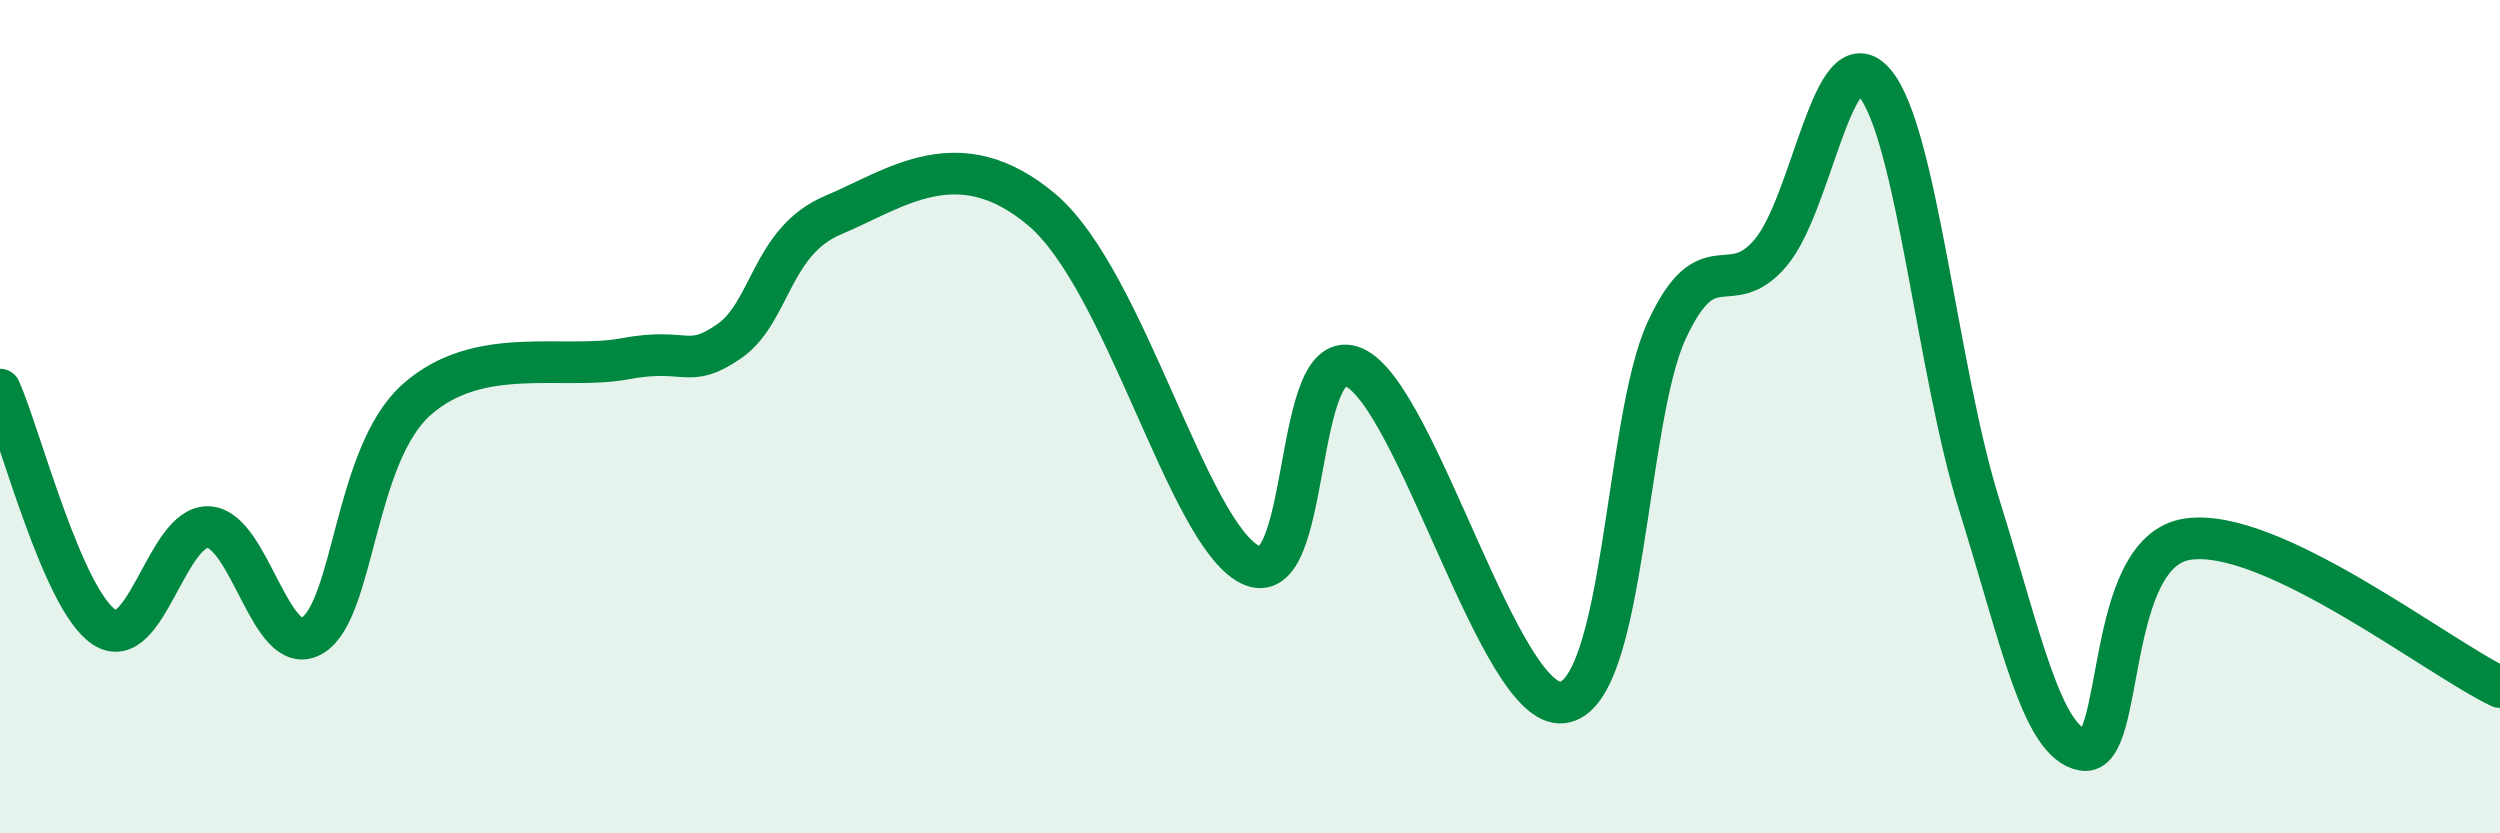
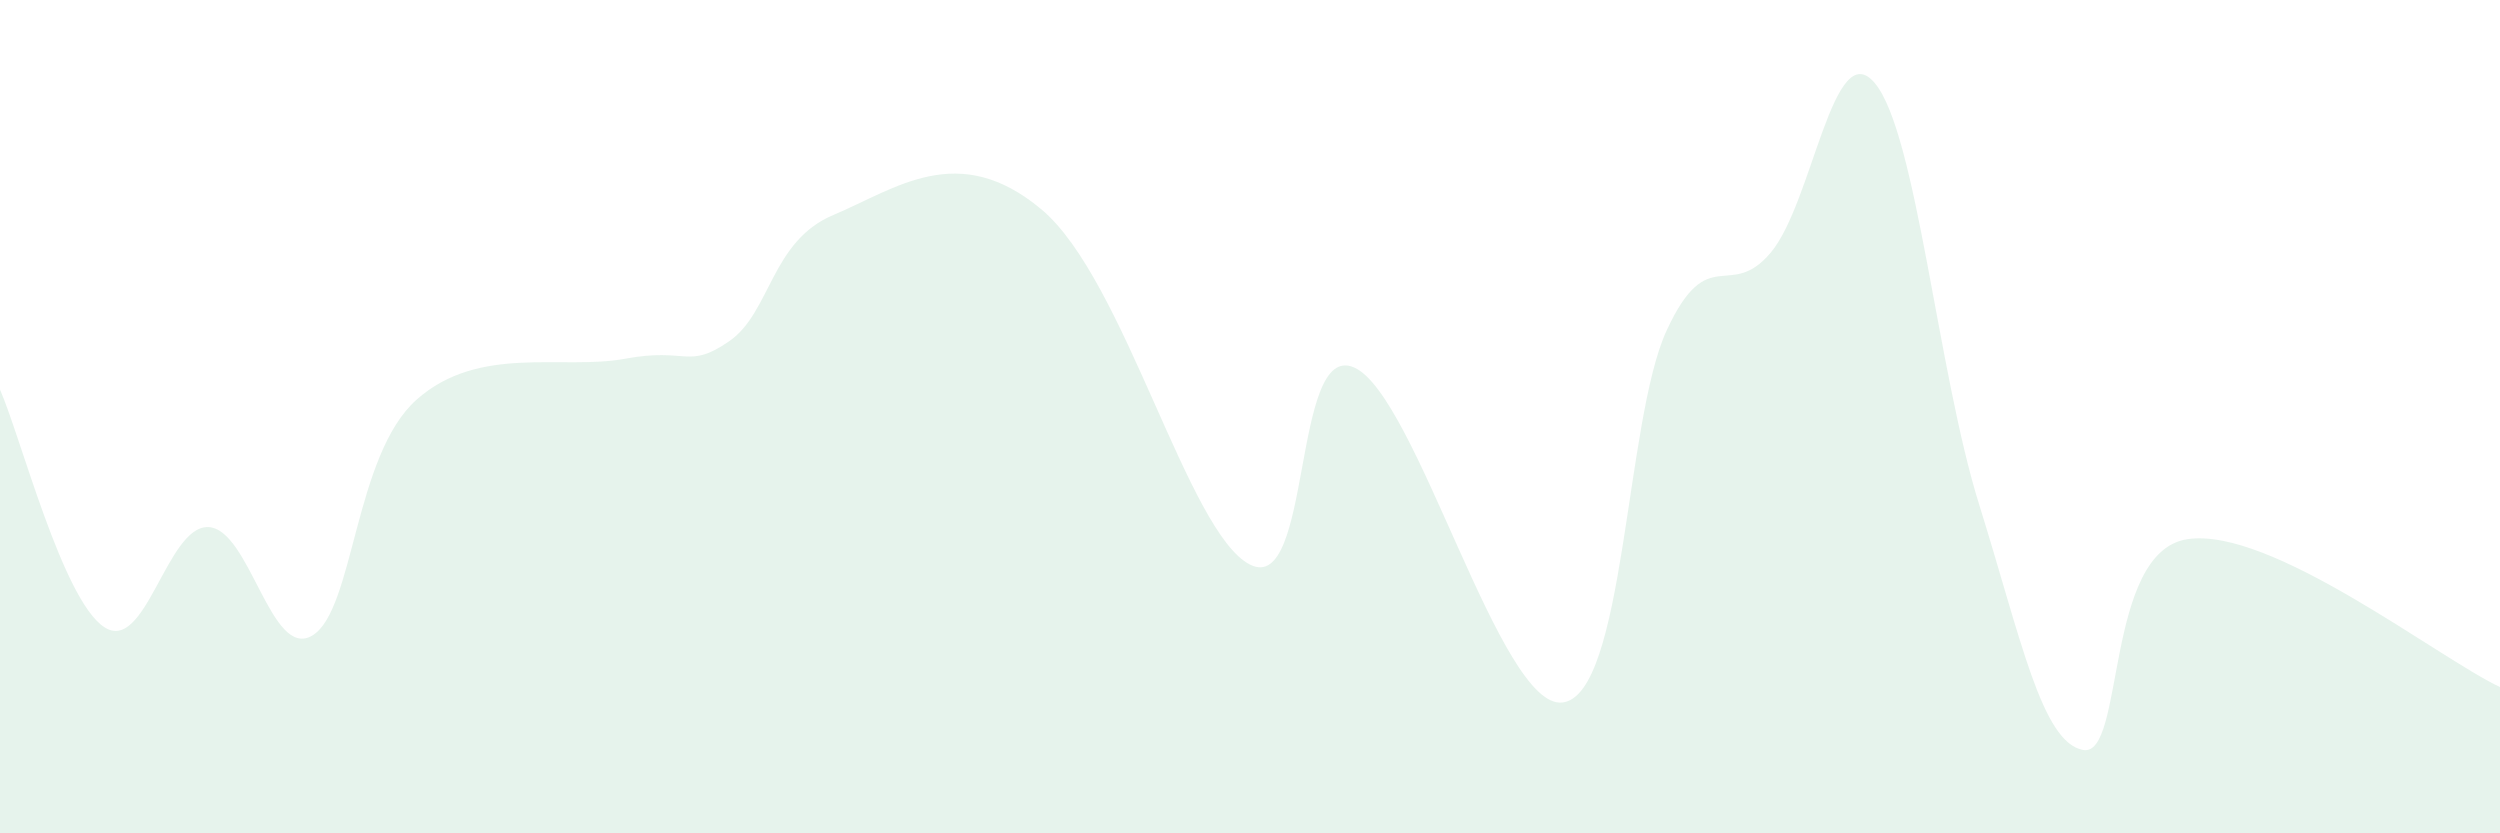
<svg xmlns="http://www.w3.org/2000/svg" width="60" height="20" viewBox="0 0 60 20">
  <path d="M 0,9.35 C 0.5,10.49 1.5,14.39 2.5,15.05 C 3.5,15.71 4,12.61 5,12.65 C 6,12.69 6.5,15.86 7.5,15.25 C 8.5,14.64 8.5,10.92 10,9.59 C 11.5,8.26 13.5,8.89 15,8.61 C 16.5,8.33 16.5,8.88 17.5,8.19 C 18.5,7.5 18.5,5.79 20,5.16 C 21.5,4.53 23,3.35 25,5.03 C 27,6.71 28.5,12.79 30,13.55 C 31.5,14.31 31,8.16 32.5,8.82 C 34,9.48 36,17.04 37.5,16.86 C 39,16.68 39,10.09 40,7.93 C 41,5.77 41.5,7.25 42.5,6.06 C 43.5,4.87 44,0.79 45,2 C 46,3.21 46.5,8.91 47.5,12.11 C 48.5,15.31 49,17.83 50,18 C 51,18.17 50.5,13.24 52.5,12.94 C 54.5,12.64 58.5,15.78 60,16.49L60 20L0 20Z" fill="#008740" opacity="0.1" stroke-linecap="round" stroke-linejoin="round" />
-   <path d="M 0,9.35 C 0.5,10.49 1.5,14.39 2.5,15.05 C 3.5,15.71 4,12.61 5,12.65 C 6,12.69 6.5,15.86 7.5,15.25 C 8.5,14.64 8.5,10.92 10,9.59 C 11.5,8.26 13.5,8.89 15,8.61 C 16.5,8.33 16.5,8.88 17.5,8.19 C 18.5,7.5 18.5,5.79 20,5.16 C 21.5,4.53 23,3.35 25,5.03 C 27,6.71 28.5,12.79 30,13.55 C 31.5,14.31 31,8.16 32.5,8.82 C 34,9.48 36,17.04 37.5,16.86 C 39,16.68 39,10.09 40,7.93 C 41,5.77 41.5,7.25 42.5,6.06 C 43.5,4.87 44,0.79 45,2 C 46,3.21 46.5,8.91 47.5,12.11 C 48.5,15.31 49,17.83 50,18 C 51,18.17 50.5,13.24 52.5,12.94 C 54.5,12.64 58.5,15.78 60,16.49" stroke="#008740" stroke-width="1" fill="none" stroke-linecap="round" stroke-linejoin="round" />
</svg>